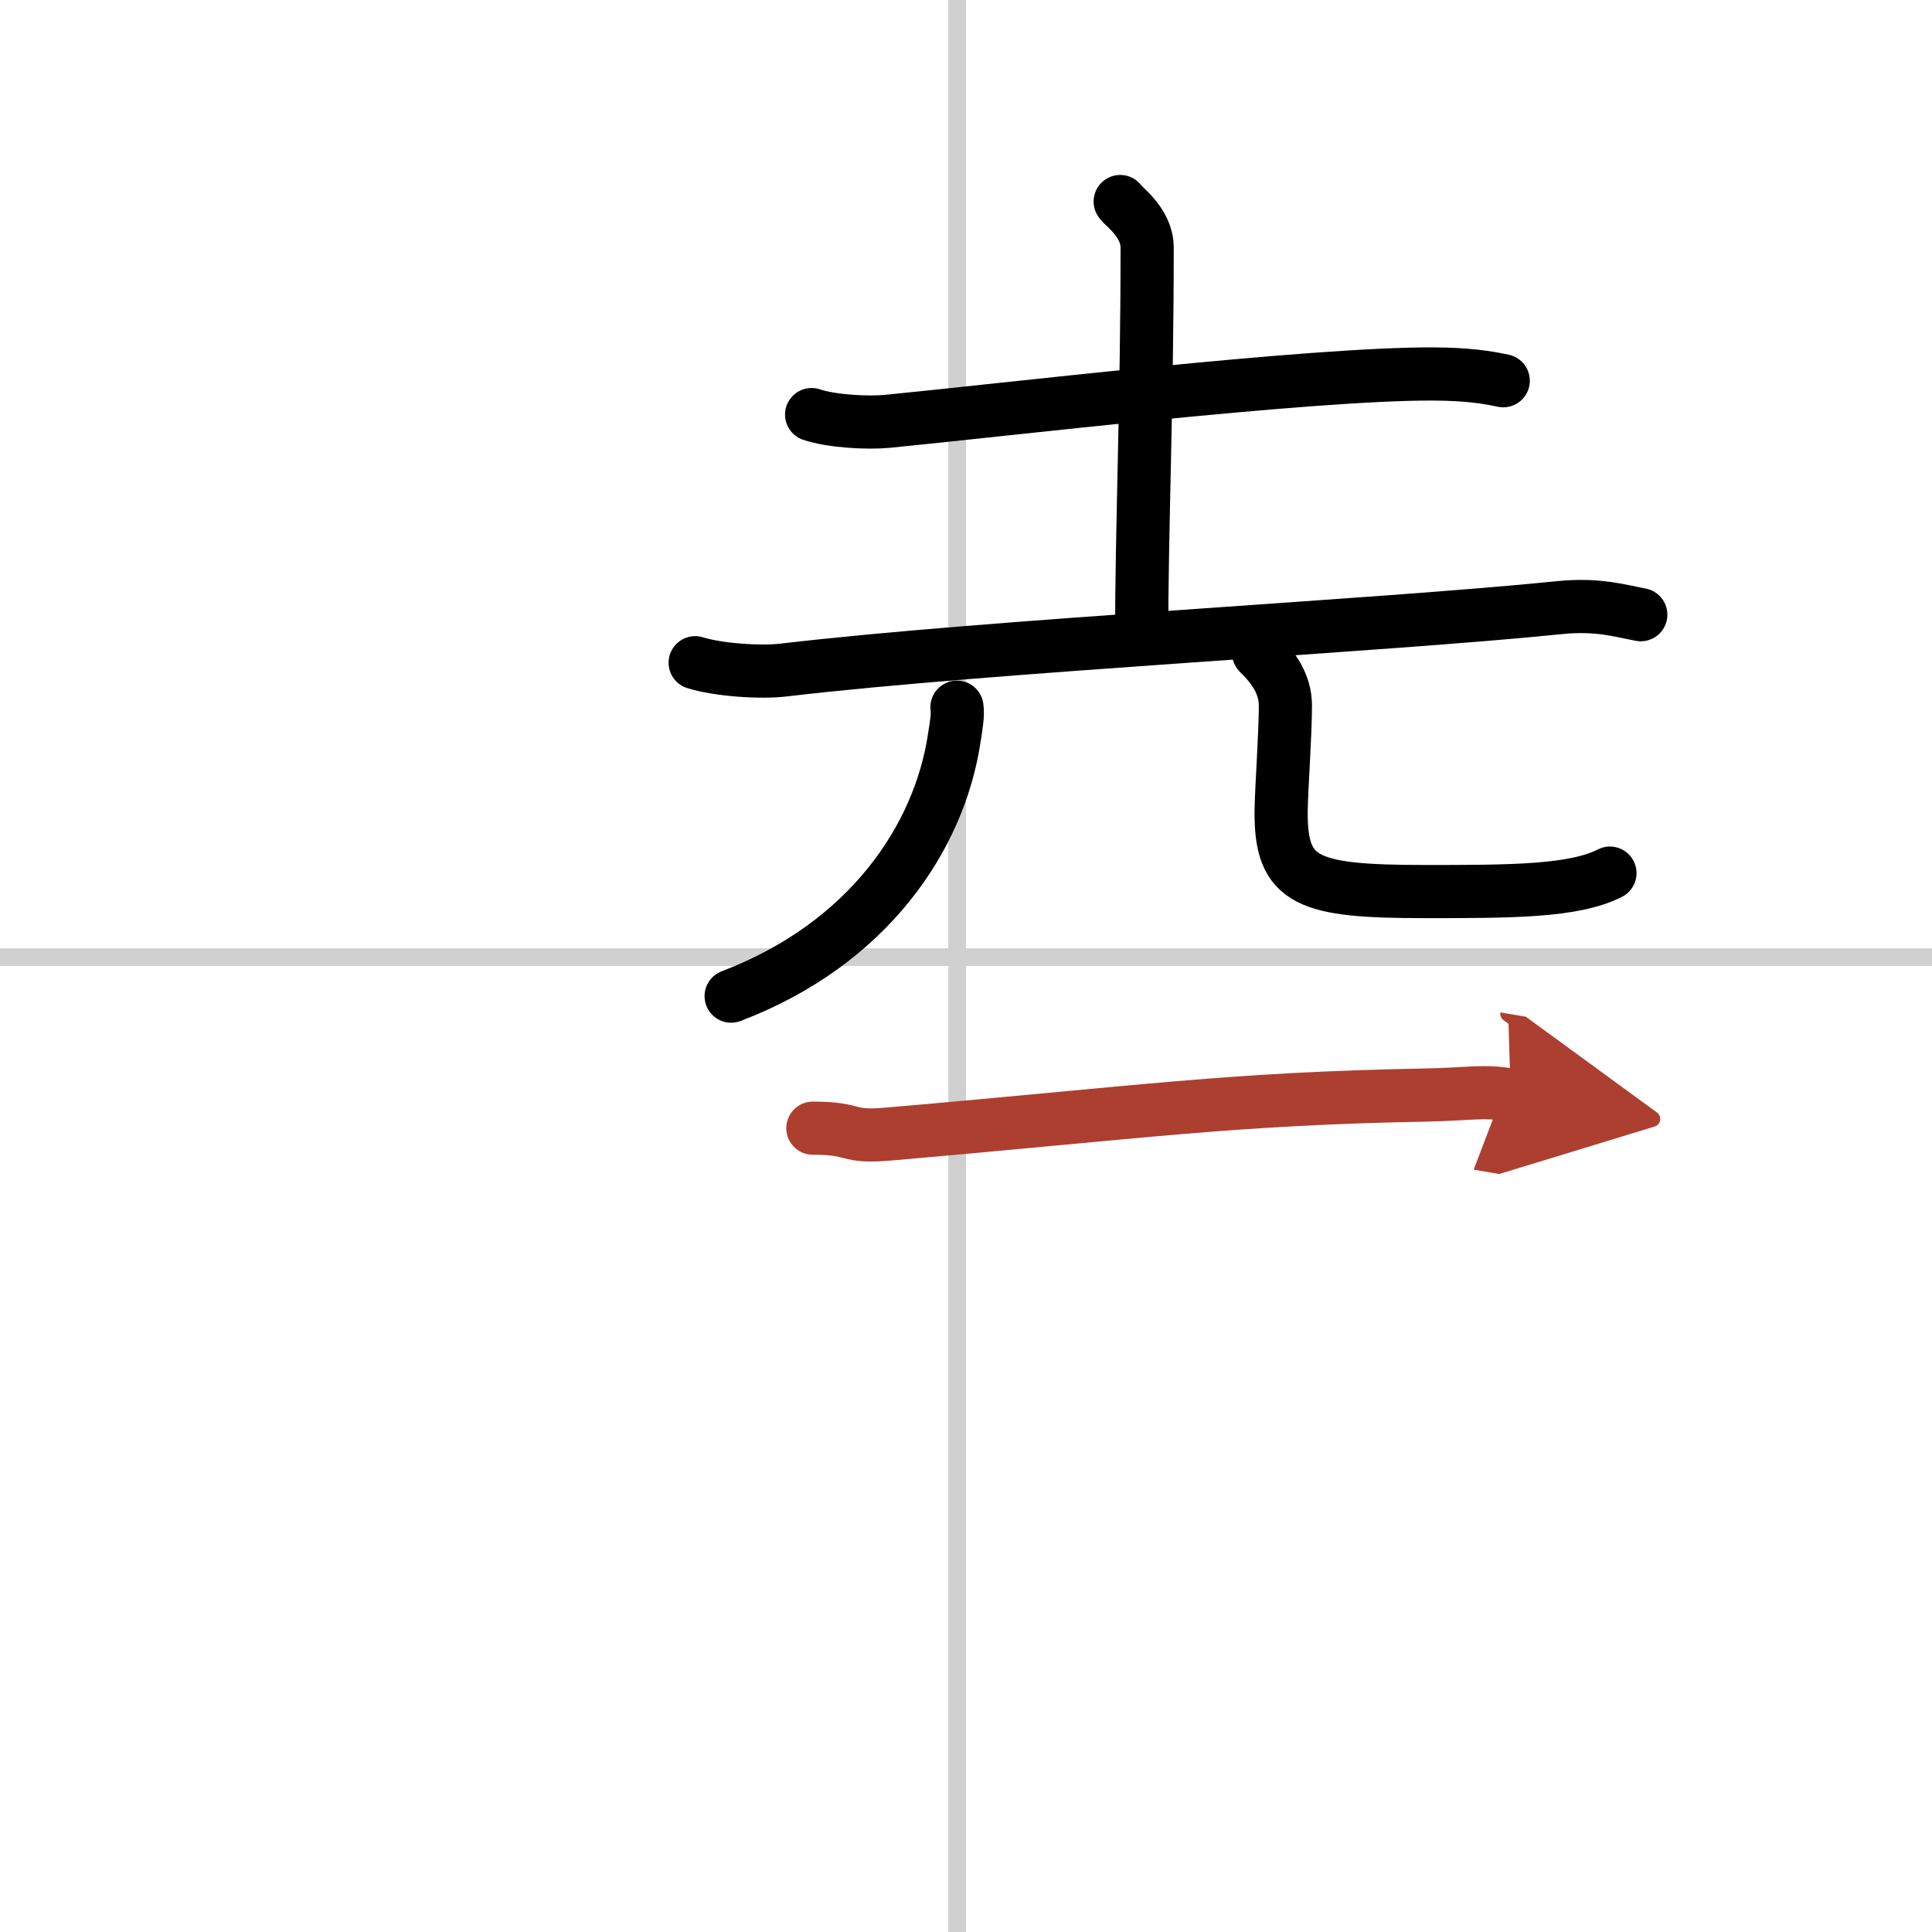
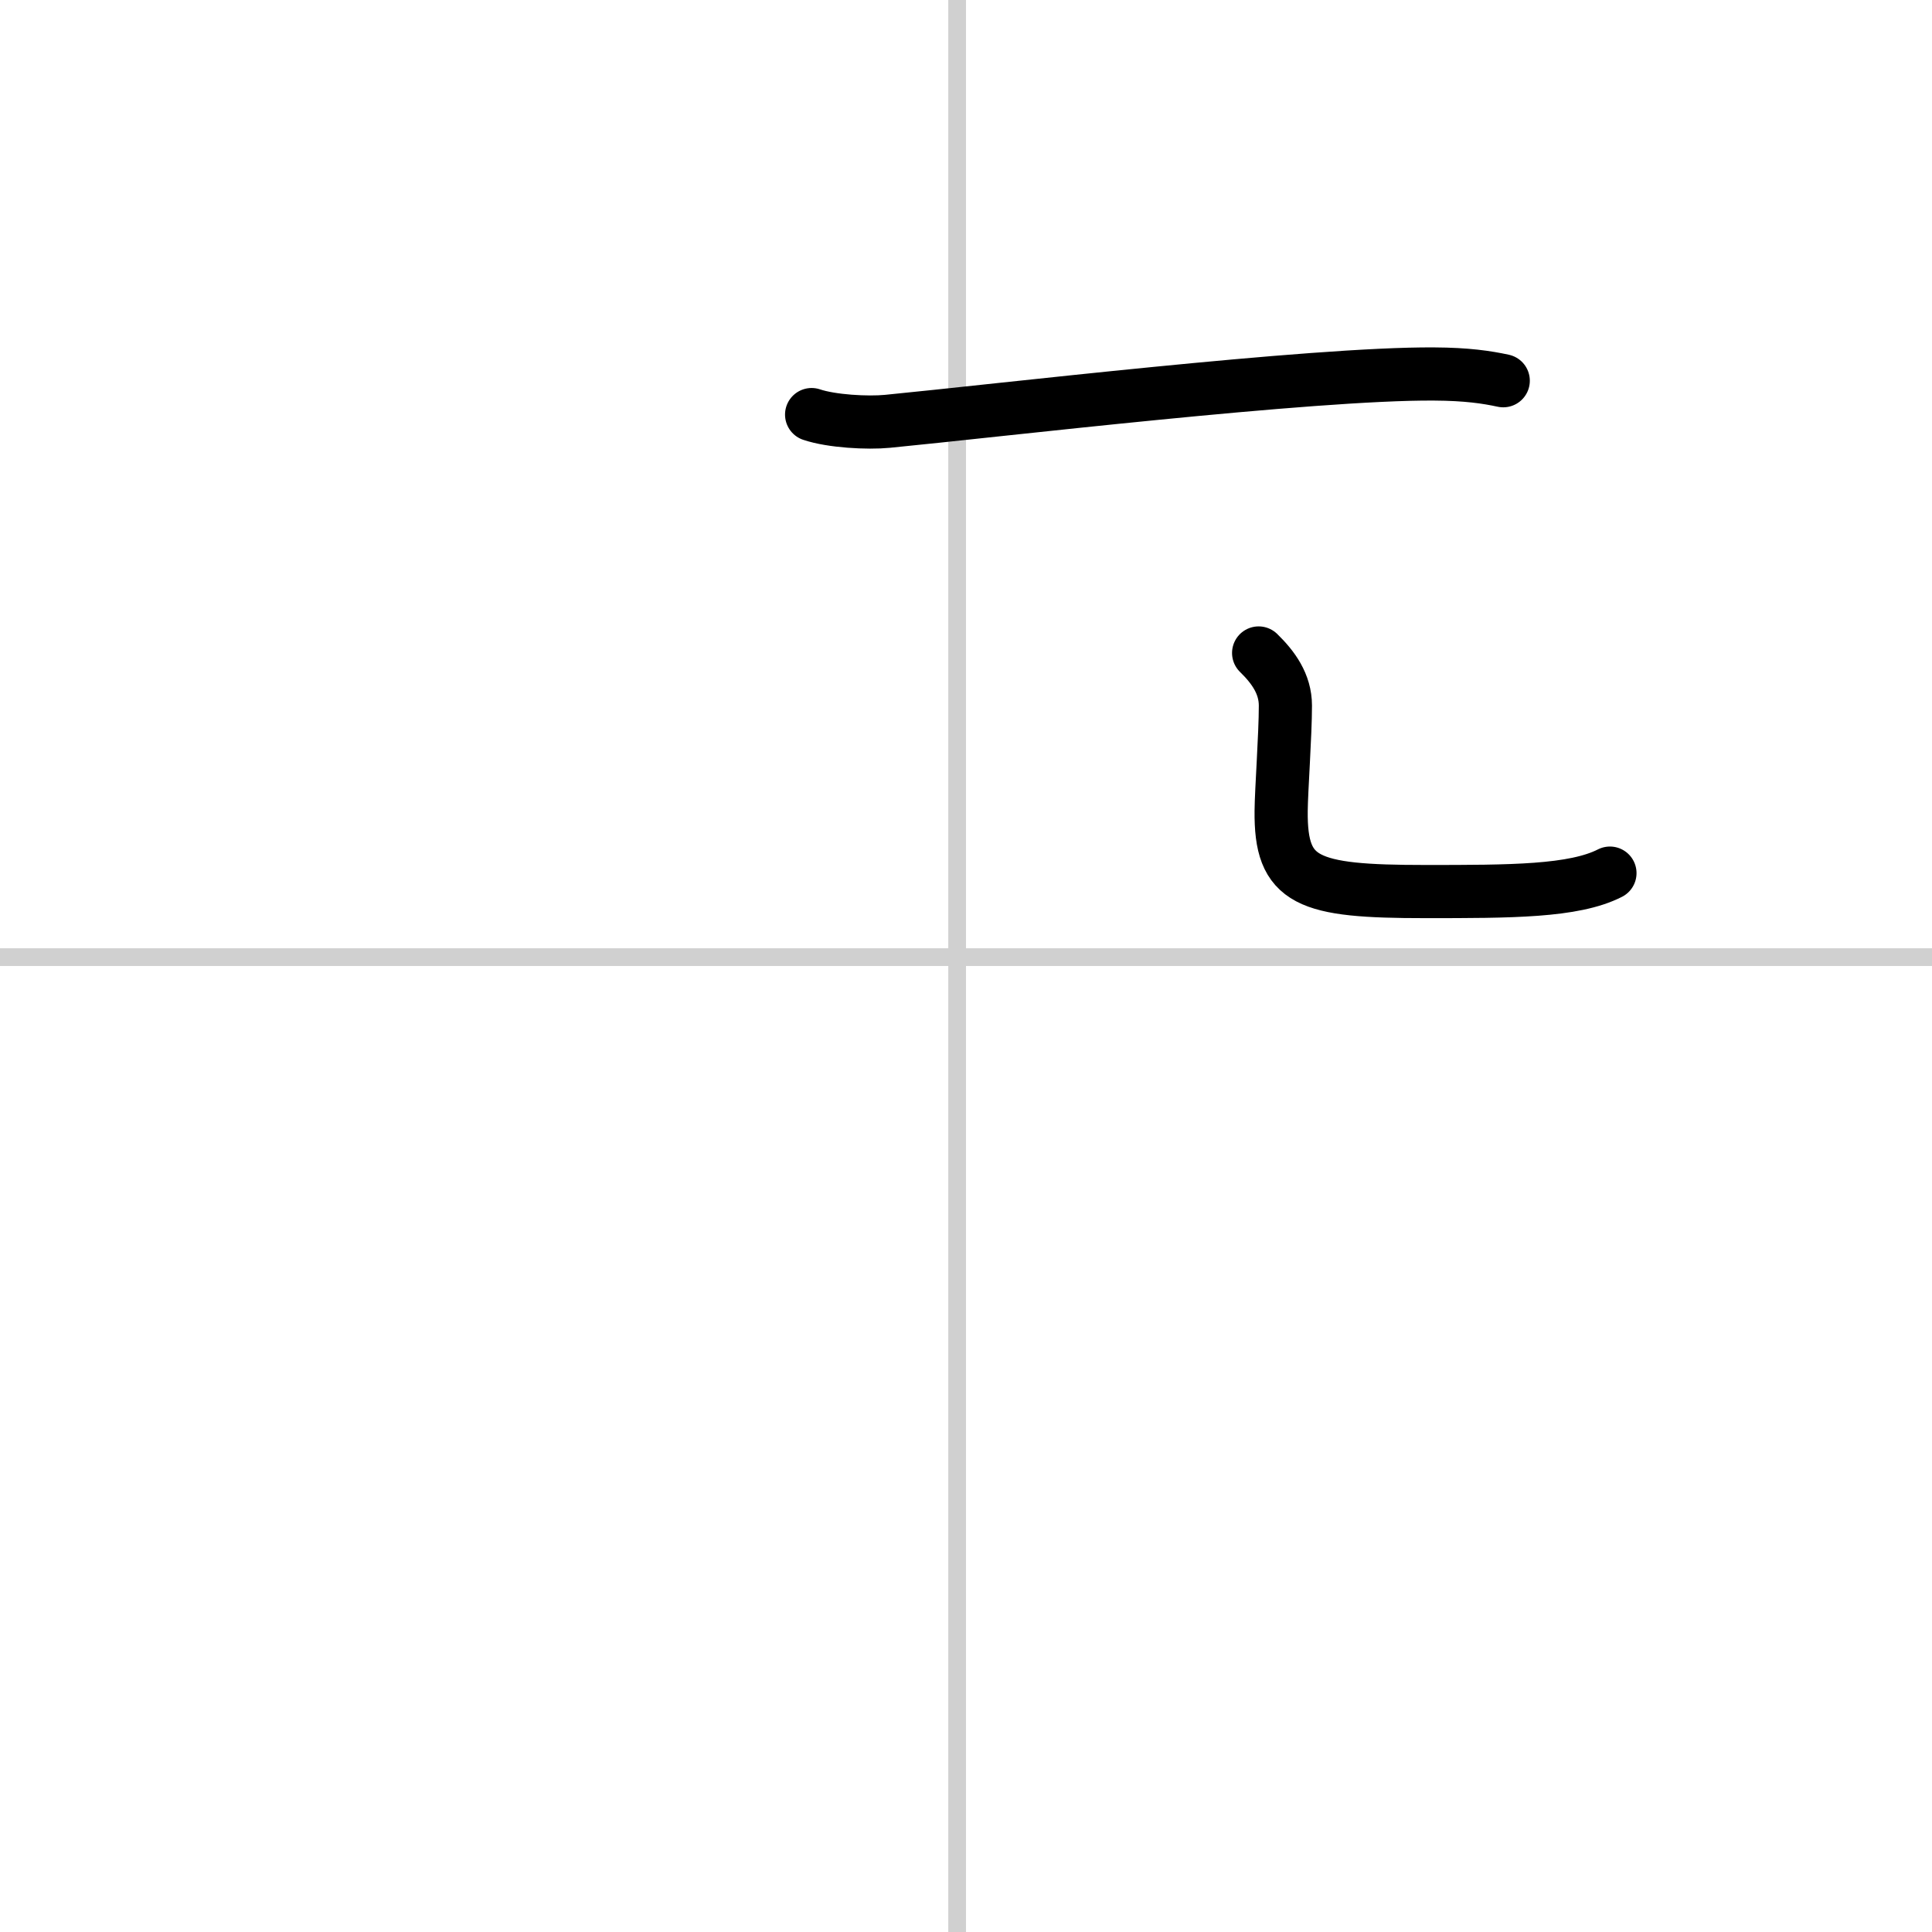
<svg xmlns="http://www.w3.org/2000/svg" width="400" height="400" viewBox="0 0 109 109">
  <defs>
    <marker id="a" markerWidth="4" orient="auto" refX="1" refY="5" viewBox="0 0 10 10">
      <polyline points="0 0 10 5 0 10 1 5" fill="#ad3f31" stroke="#ad3f31" />
    </marker>
  </defs>
  <g fill="none" stroke="#000" stroke-linecap="round" stroke-linejoin="round" stroke-width="3">
-     <rect width="100%" height="100%" fill="#fff" stroke="#fff" />
    <line x1="54" x2="54" y2="109" stroke="#d0d0d0" stroke-width="1" />
    <line x2="109" y1="54" y2="54" stroke="#d0d0d0" stroke-width="1" />
    <path d="m45.79 23.39c1.12 0.38 3.16 0.49 4.28 0.38 6.09-0.59 23.98-2.72 30.84-2.67 1.86 0.01 2.97 0.18 3.9 0.38" />
-     <path d="m63.2 11.37c0.1 0.22 1.52 1.16 1.52 2.59 0 8.8-0.31 15.8-0.31 21.99" />
-     <path d="m39.22 37.39c1.31 0.41 3.71 0.57 5.01 0.41 11.61-1.37 33.83-2.5 43.77-3.52 2.16-0.22 3.48 0.2 4.57 0.4" />
-     <path d="M53.99,39.9c0.07,0.43-0.05,1.07-0.15,1.73C53,47.25,49,53.25,41.25,56.2" />
    <path d="m71.01 36.84c0.82 0.8 1.51 1.74 1.51 2.97 0 1.65-0.23 4.76-0.24 5.94-0.04 4 1.46 4.55 8.13 4.55 4.83 0 8.38 0 10.42-1.04" />
-     <path d="m45.86 63.65c2.56 0 1.75 0.55 4.29 0.33 14.34-1.24 19.16-1.99 30.3-2.2 2.54-0.05 3.18-0.27 4.78 0" marker-end="url(#a)" stroke="#ad3f31" />
  </g>
</svg>